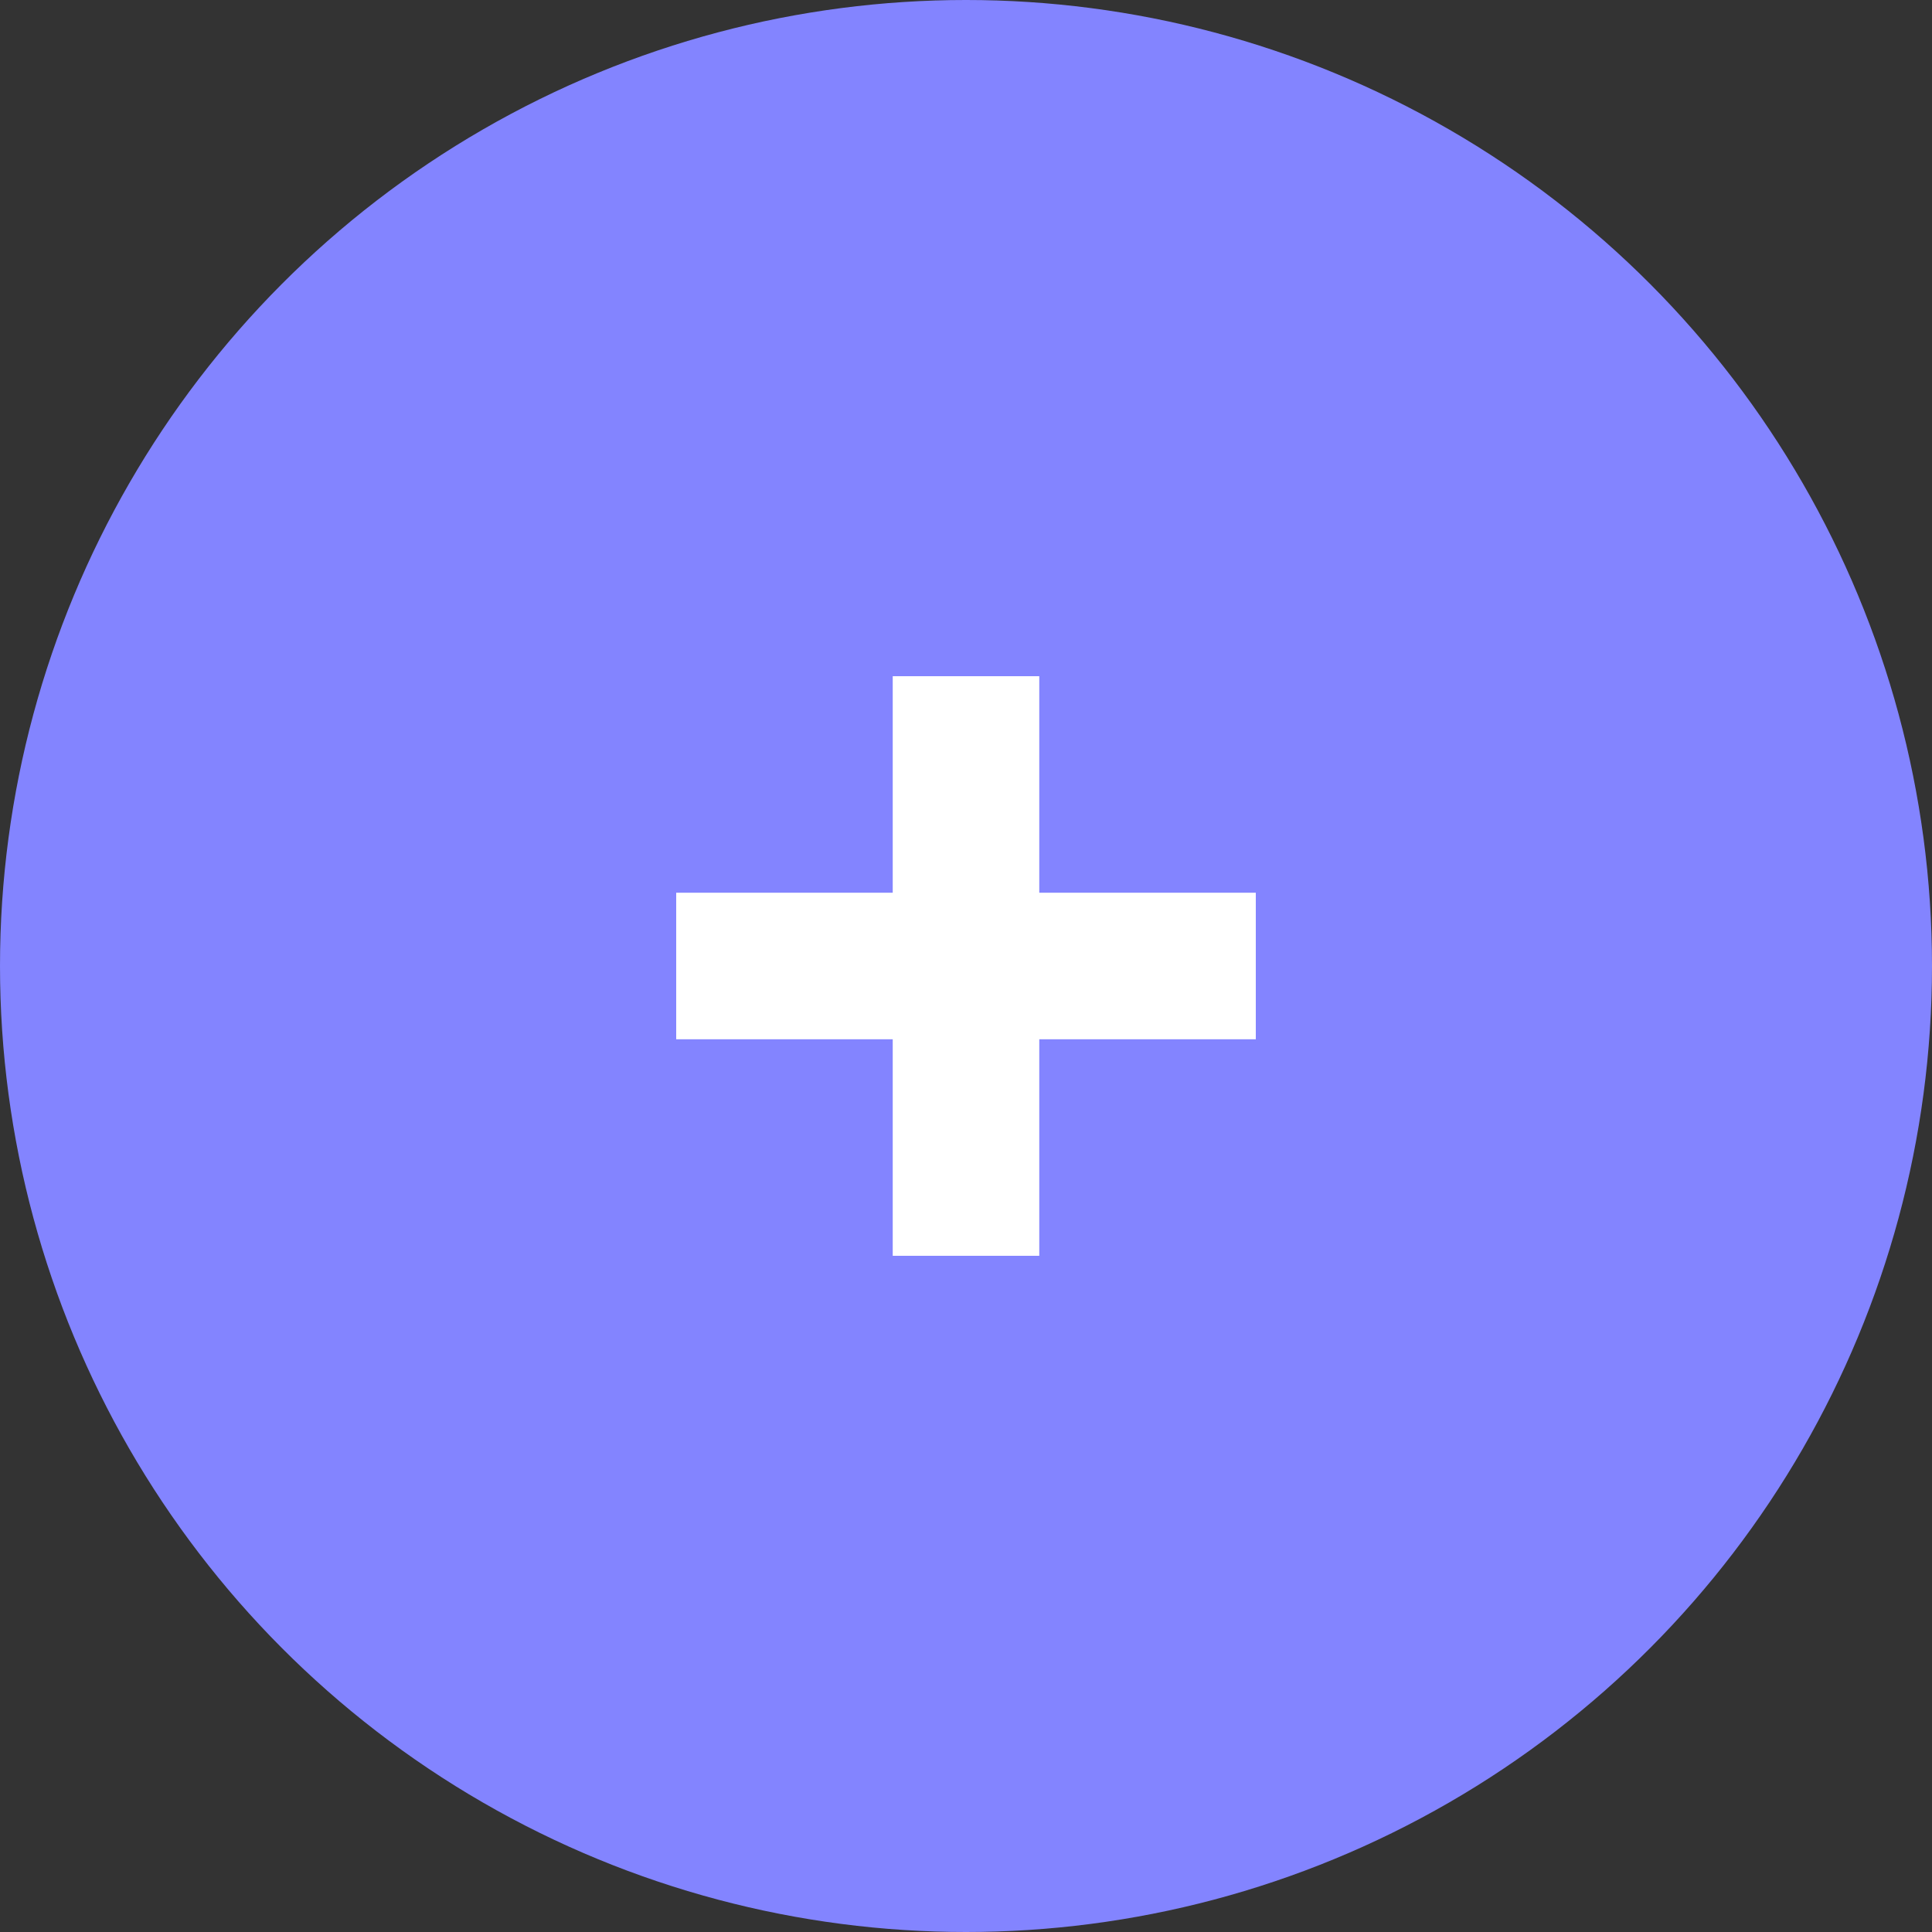
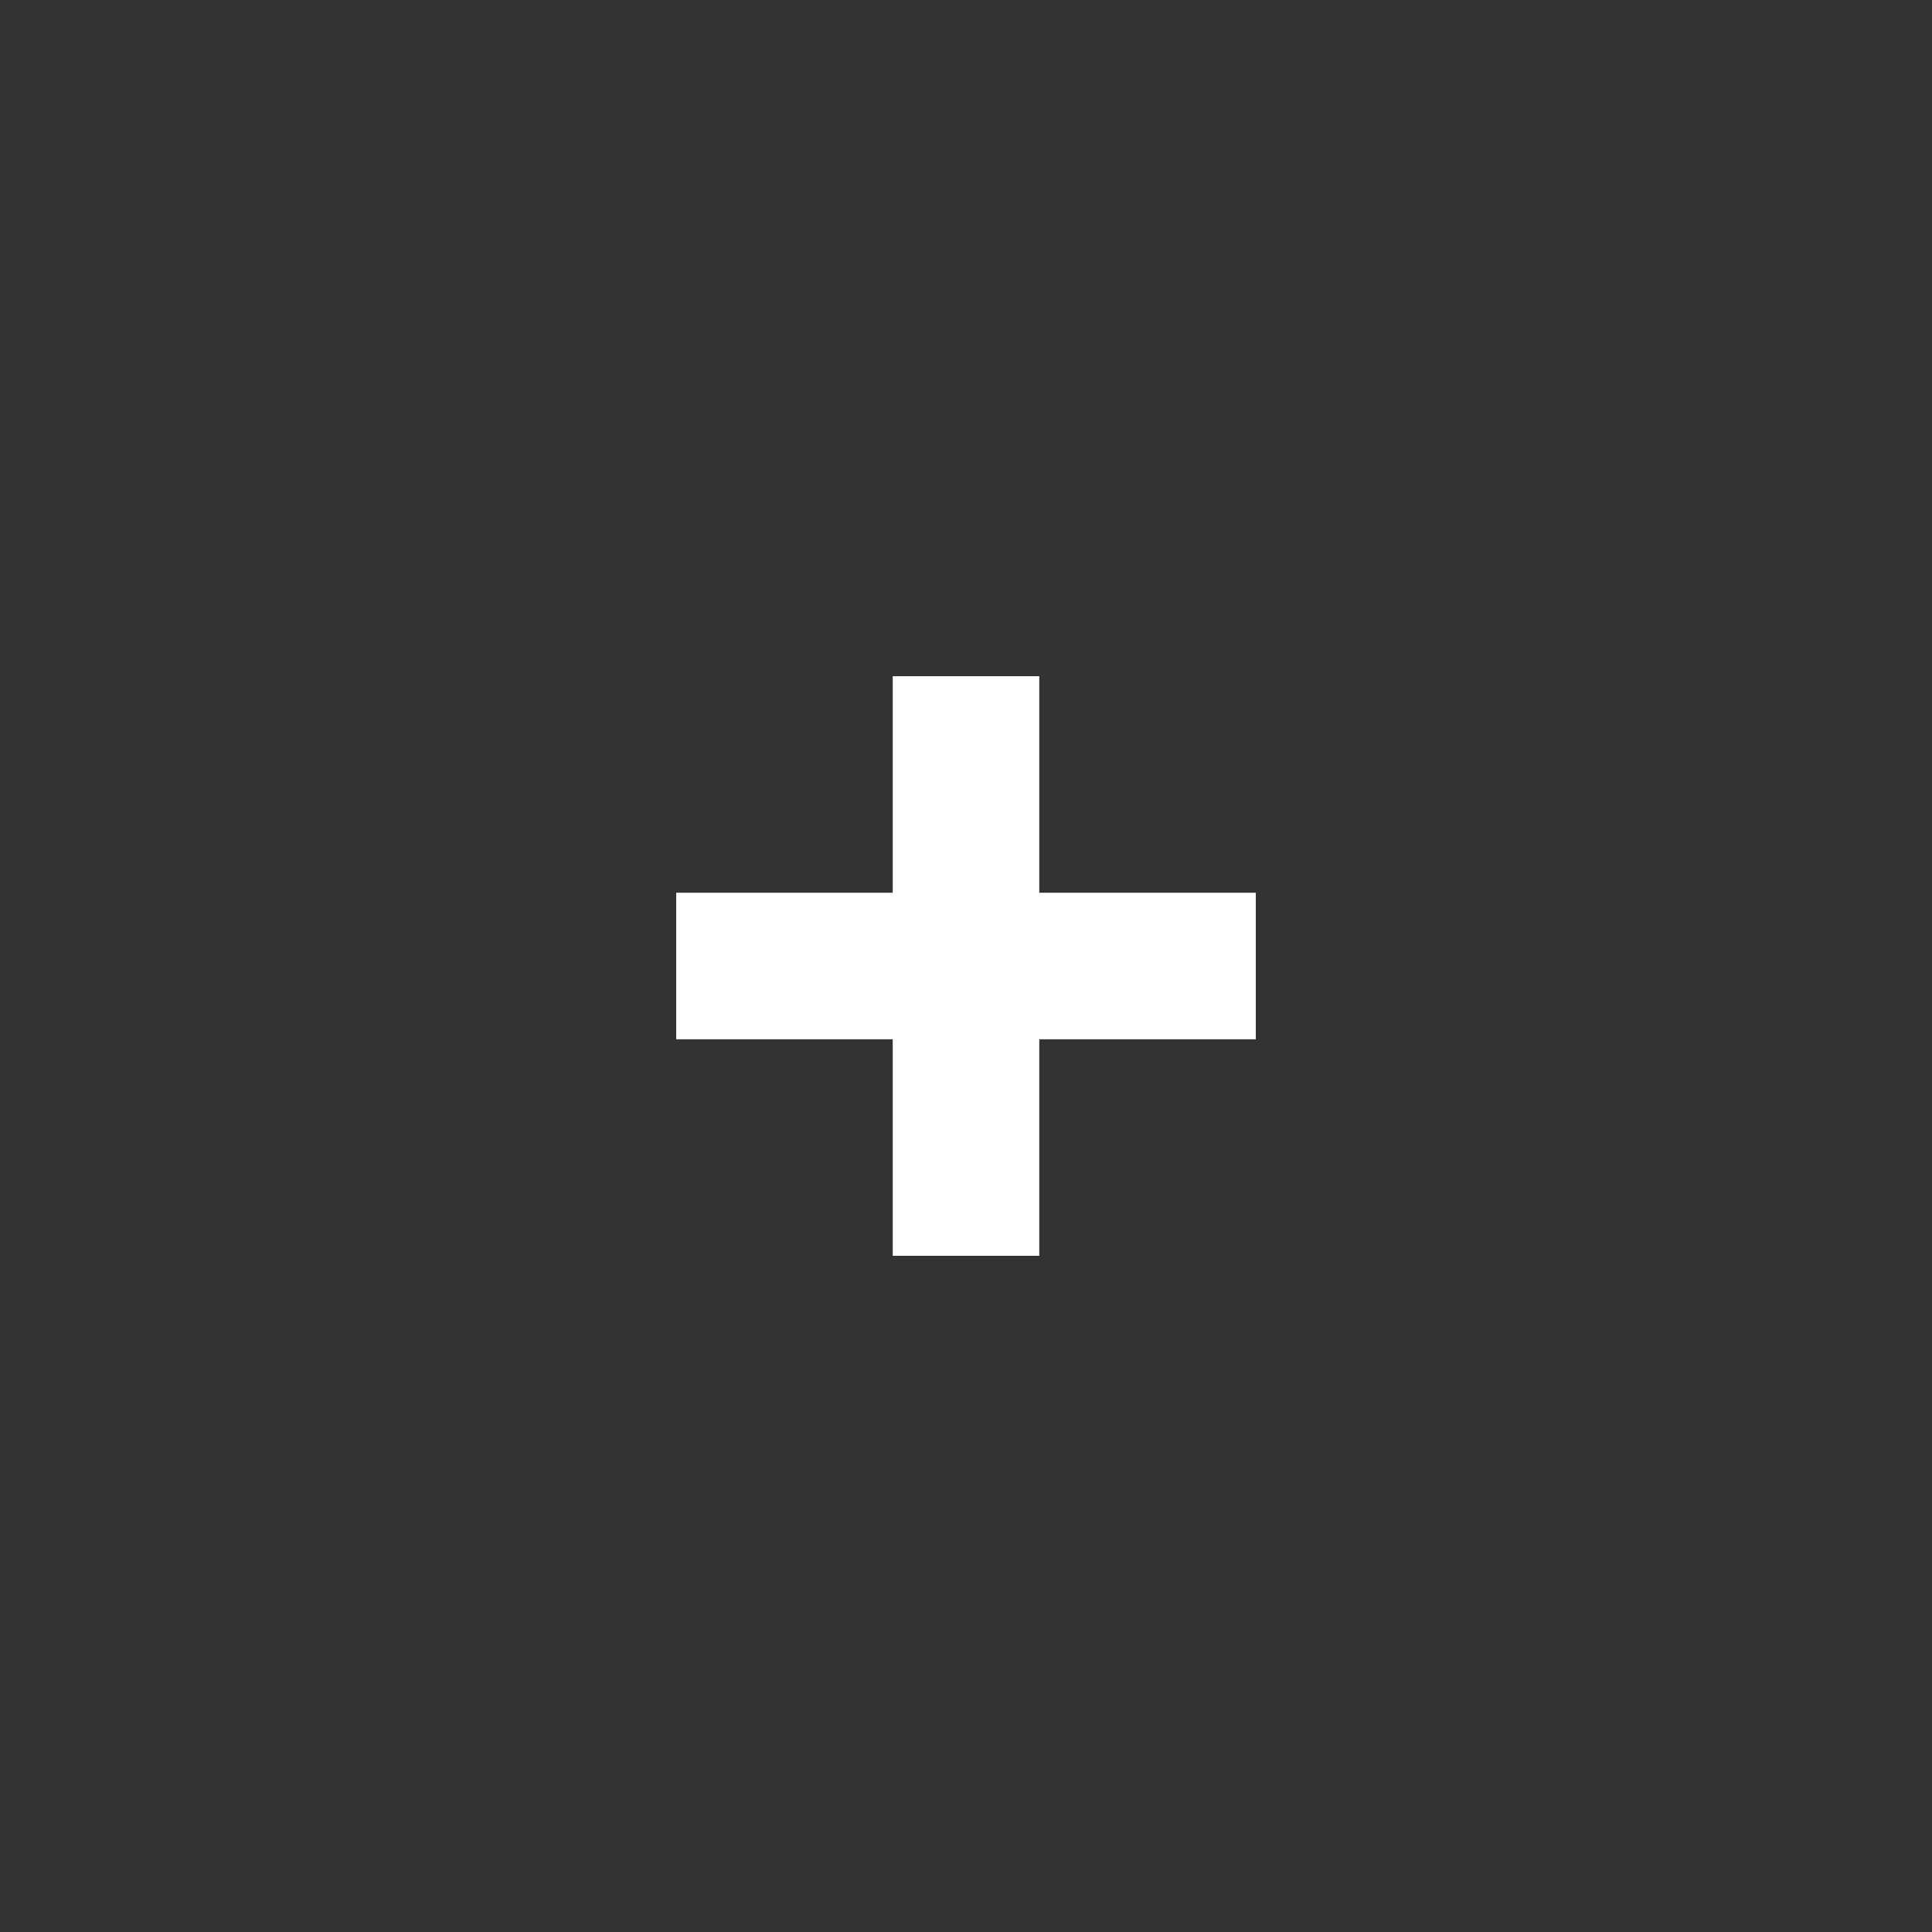
<svg xmlns="http://www.w3.org/2000/svg" width="40" height="40" viewBox="0 0 40 40" fill="none">
  <rect x="0" y="0" width="40" height="40" fill="#333333" stroke="none" />
-   <circle cx="20" cy="20" r="20" fill="#8384FF" />
  <path d="M18.483 26V14H21.517V26H18.483ZM14 21.517V18.483H26V21.517H14Z" fill="white" />
</svg>